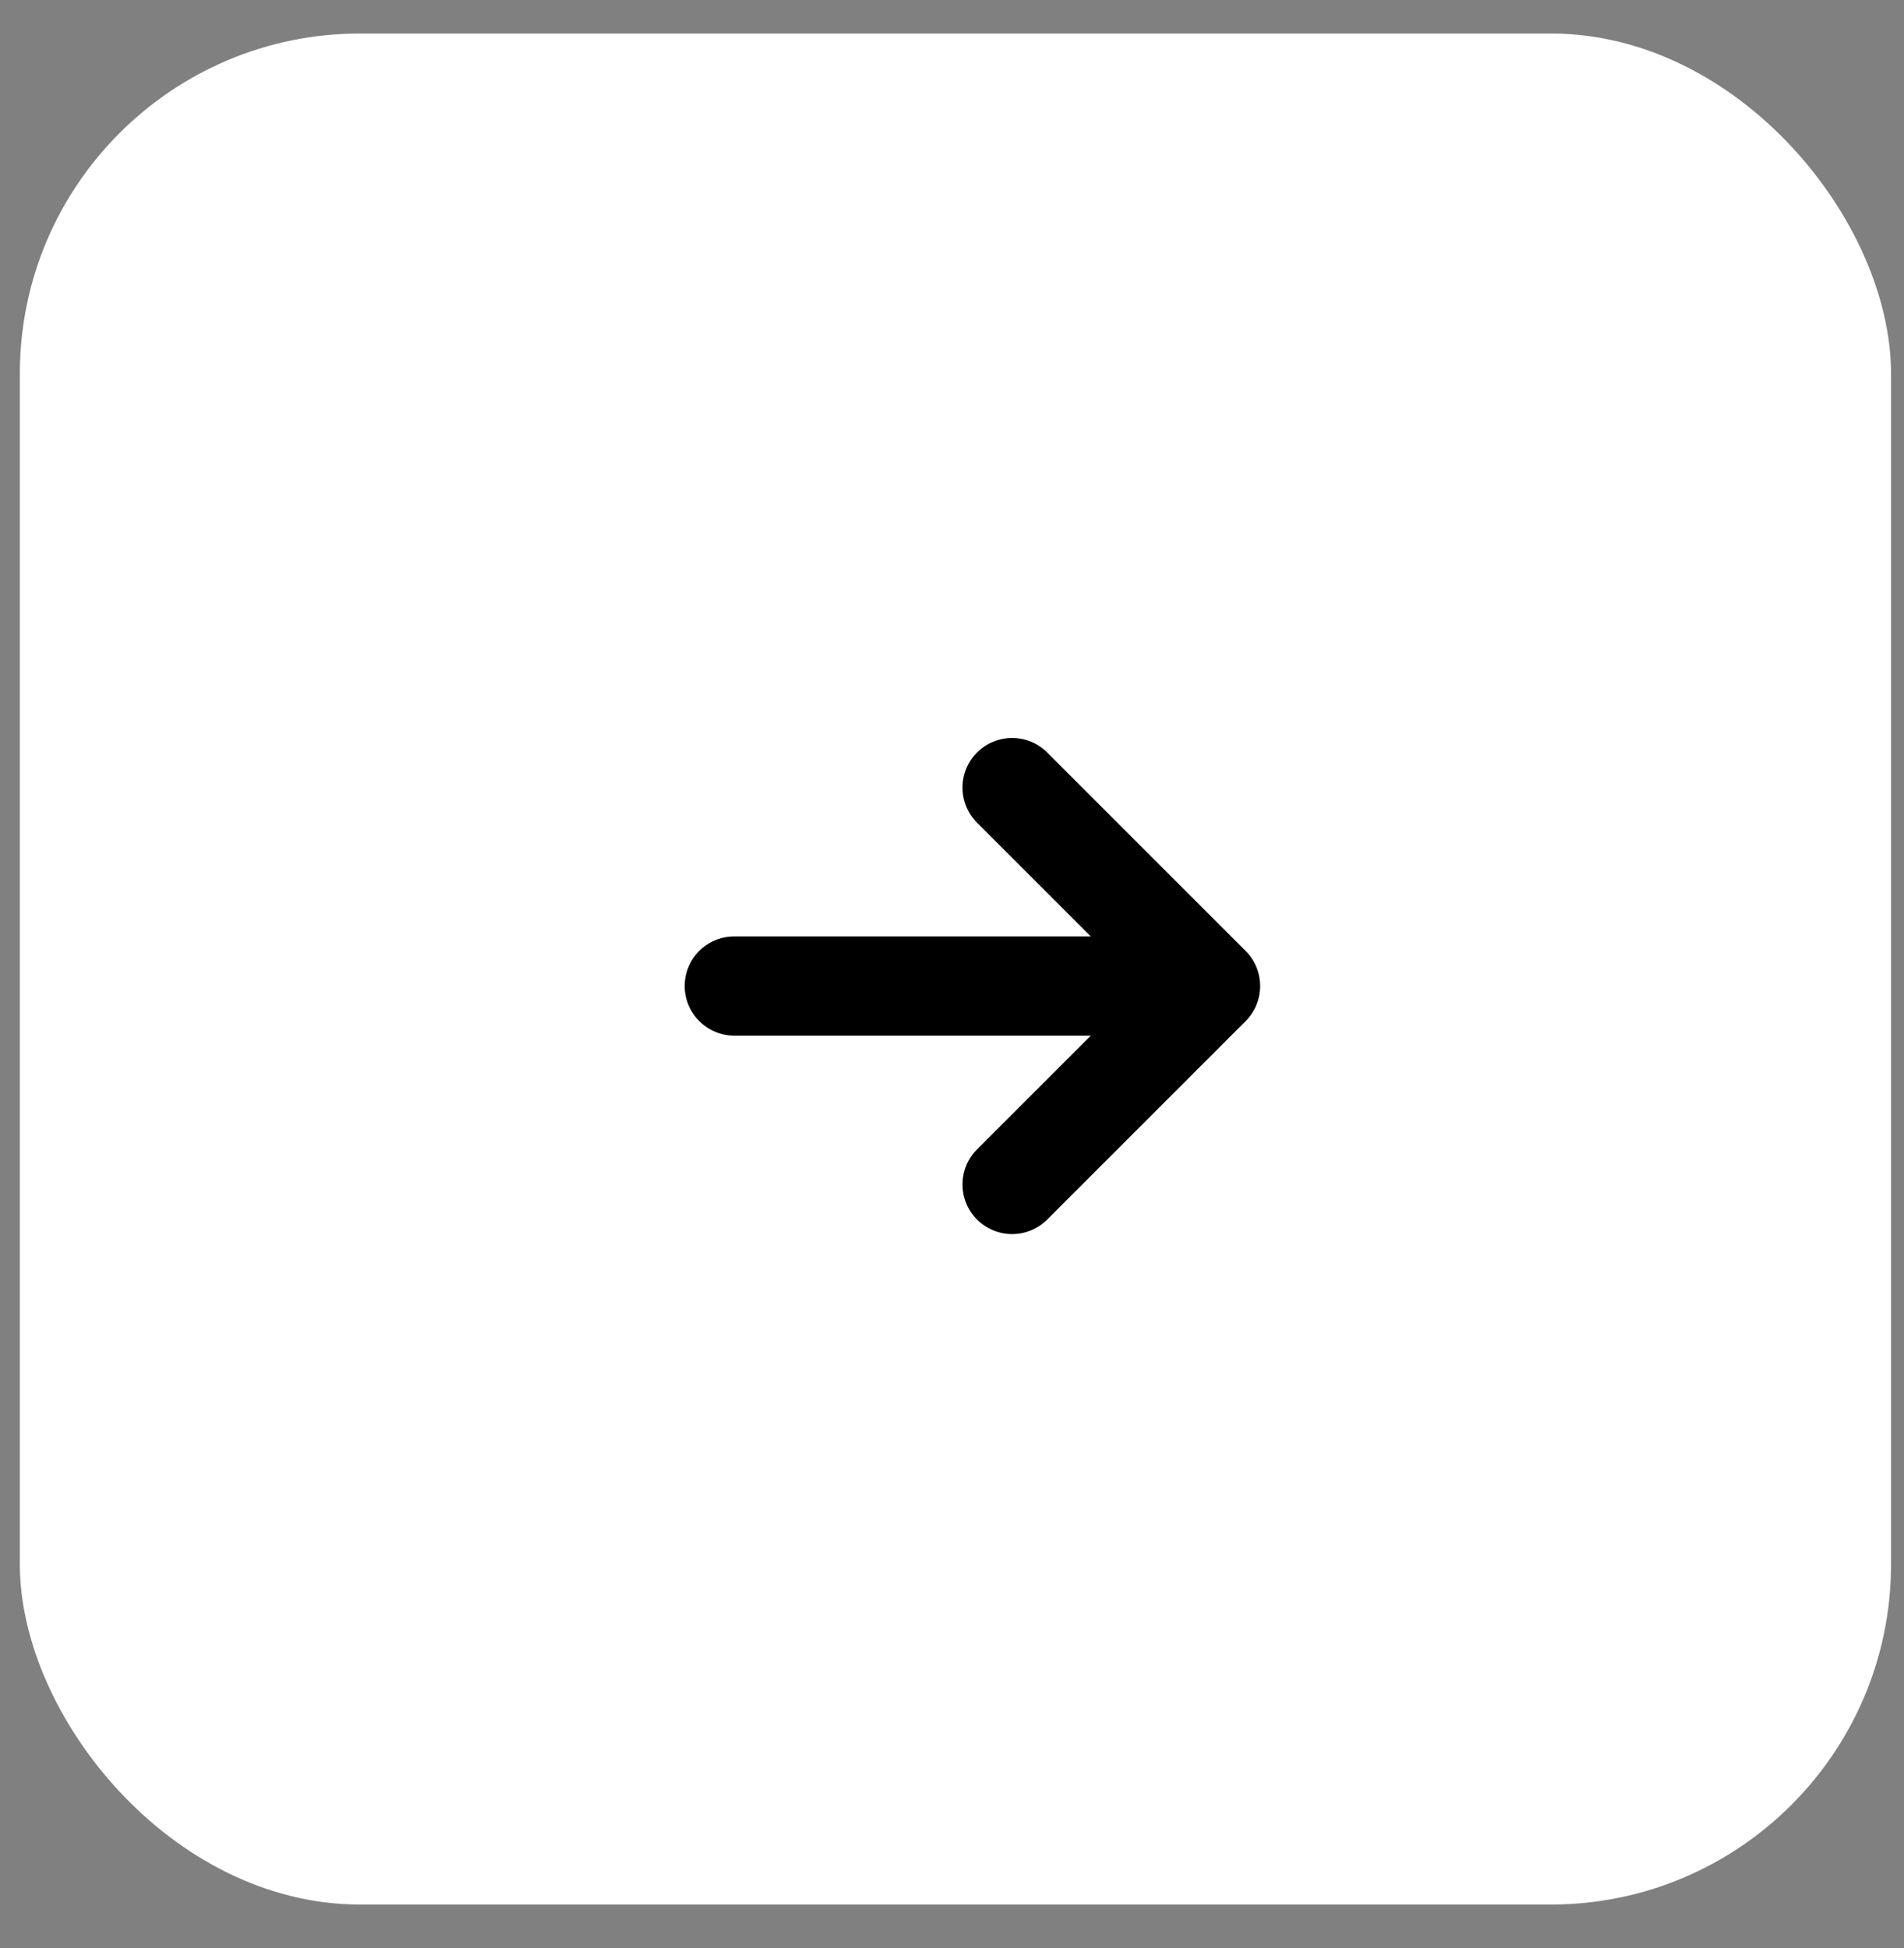
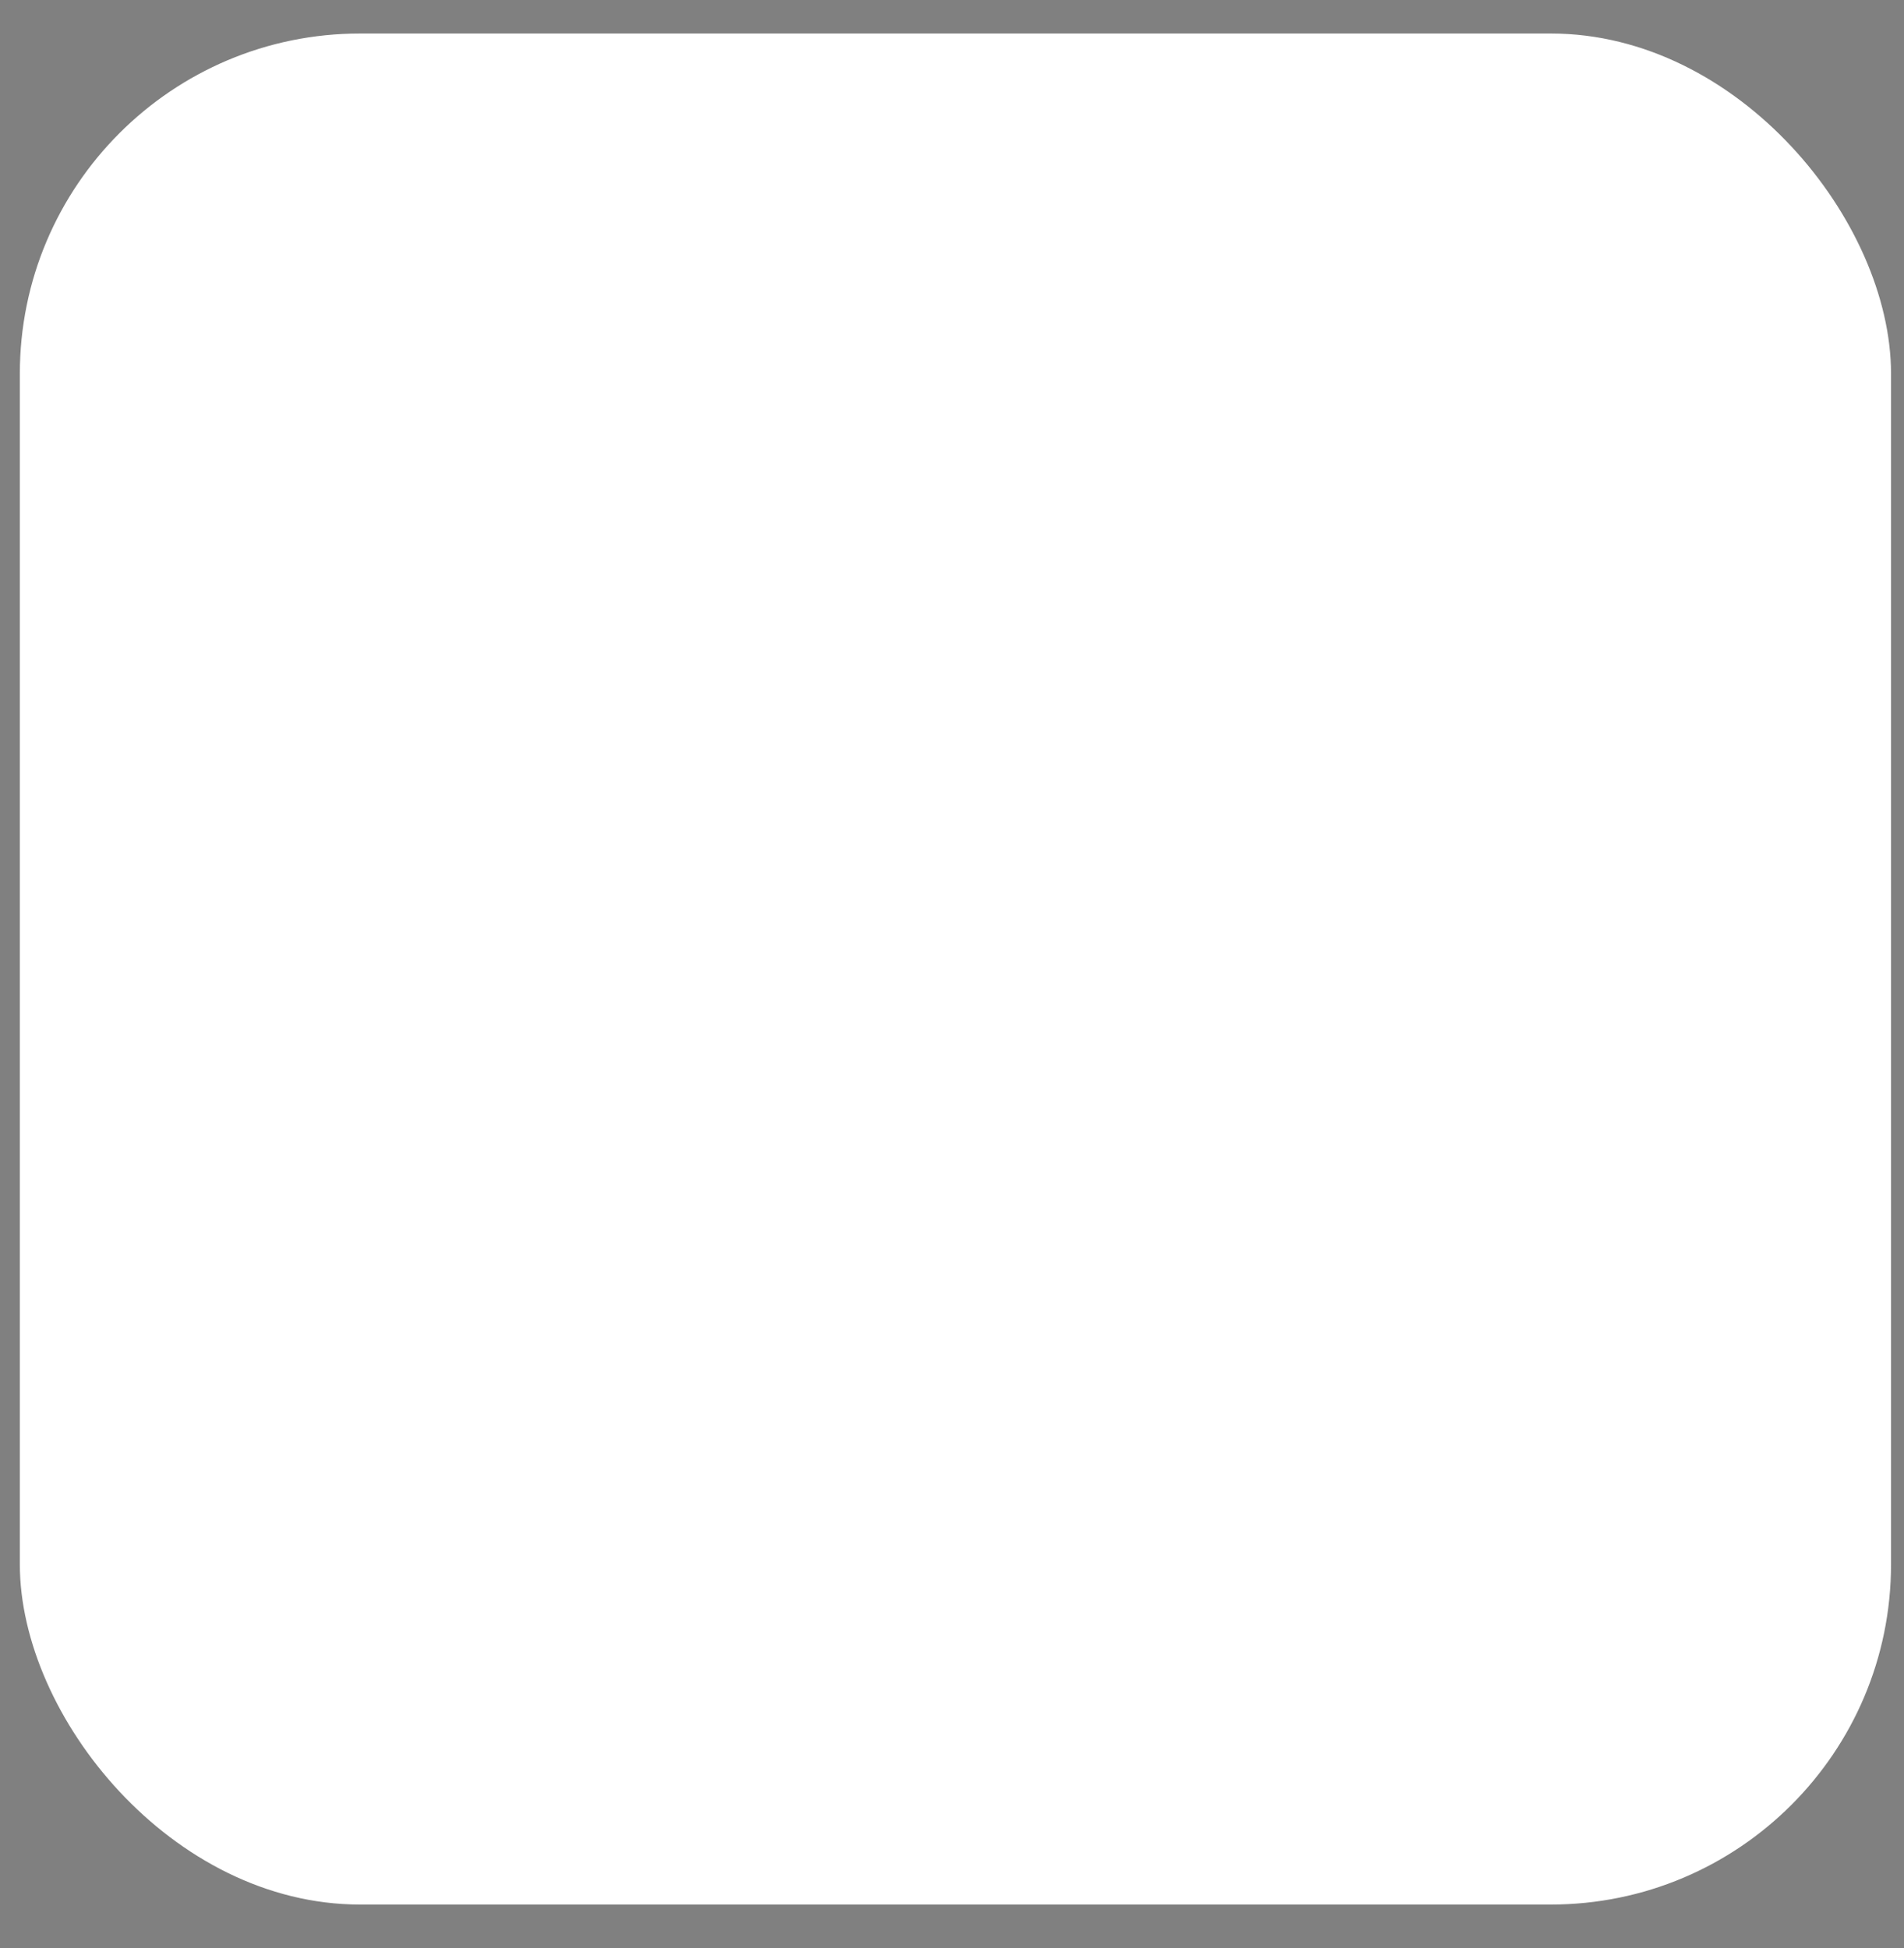
<svg xmlns="http://www.w3.org/2000/svg" width="43" height="44" viewBox="0 0 43 44" fill="none">
  <rect x="0" y="0" width="43" height="44" fill="#808080" stroke="none" />
  <rect x="0.448" y="0.757" width="42.259" height="42.259" rx="7.683" fill="white" />
-   <path d="M28.132 23.063C28.342 22.852 28.459 22.567 28.459 22.27C28.459 21.973 28.342 21.688 28.132 21.478L23.65 16.996C23.546 16.892 23.423 16.809 23.287 16.753C23.151 16.697 23.005 16.668 22.858 16.668C22.561 16.668 22.276 16.786 22.065 16.996C21.855 17.206 21.737 17.491 21.737 17.788C21.737 18.085 21.855 18.37 22.065 18.581L24.634 21.15L16.583 21.15C16.286 21.15 16.001 21.268 15.791 21.478C15.581 21.688 15.463 21.973 15.463 22.27C15.463 22.567 15.581 22.852 15.791 23.062C16.001 23.273 16.286 23.391 16.583 23.391L24.634 23.391L22.065 25.96C21.961 26.064 21.879 26.187 21.822 26.323C21.766 26.459 21.737 26.605 21.737 26.752C21.737 26.899 21.766 27.045 21.822 27.181C21.879 27.317 21.961 27.441 22.065 27.545C22.169 27.649 22.293 27.731 22.429 27.788C22.565 27.844 22.711 27.873 22.858 27.873C23.005 27.873 23.151 27.844 23.287 27.788C23.423 27.731 23.546 27.649 23.65 27.545L28.132 23.063Z" fill="black" />
</svg>